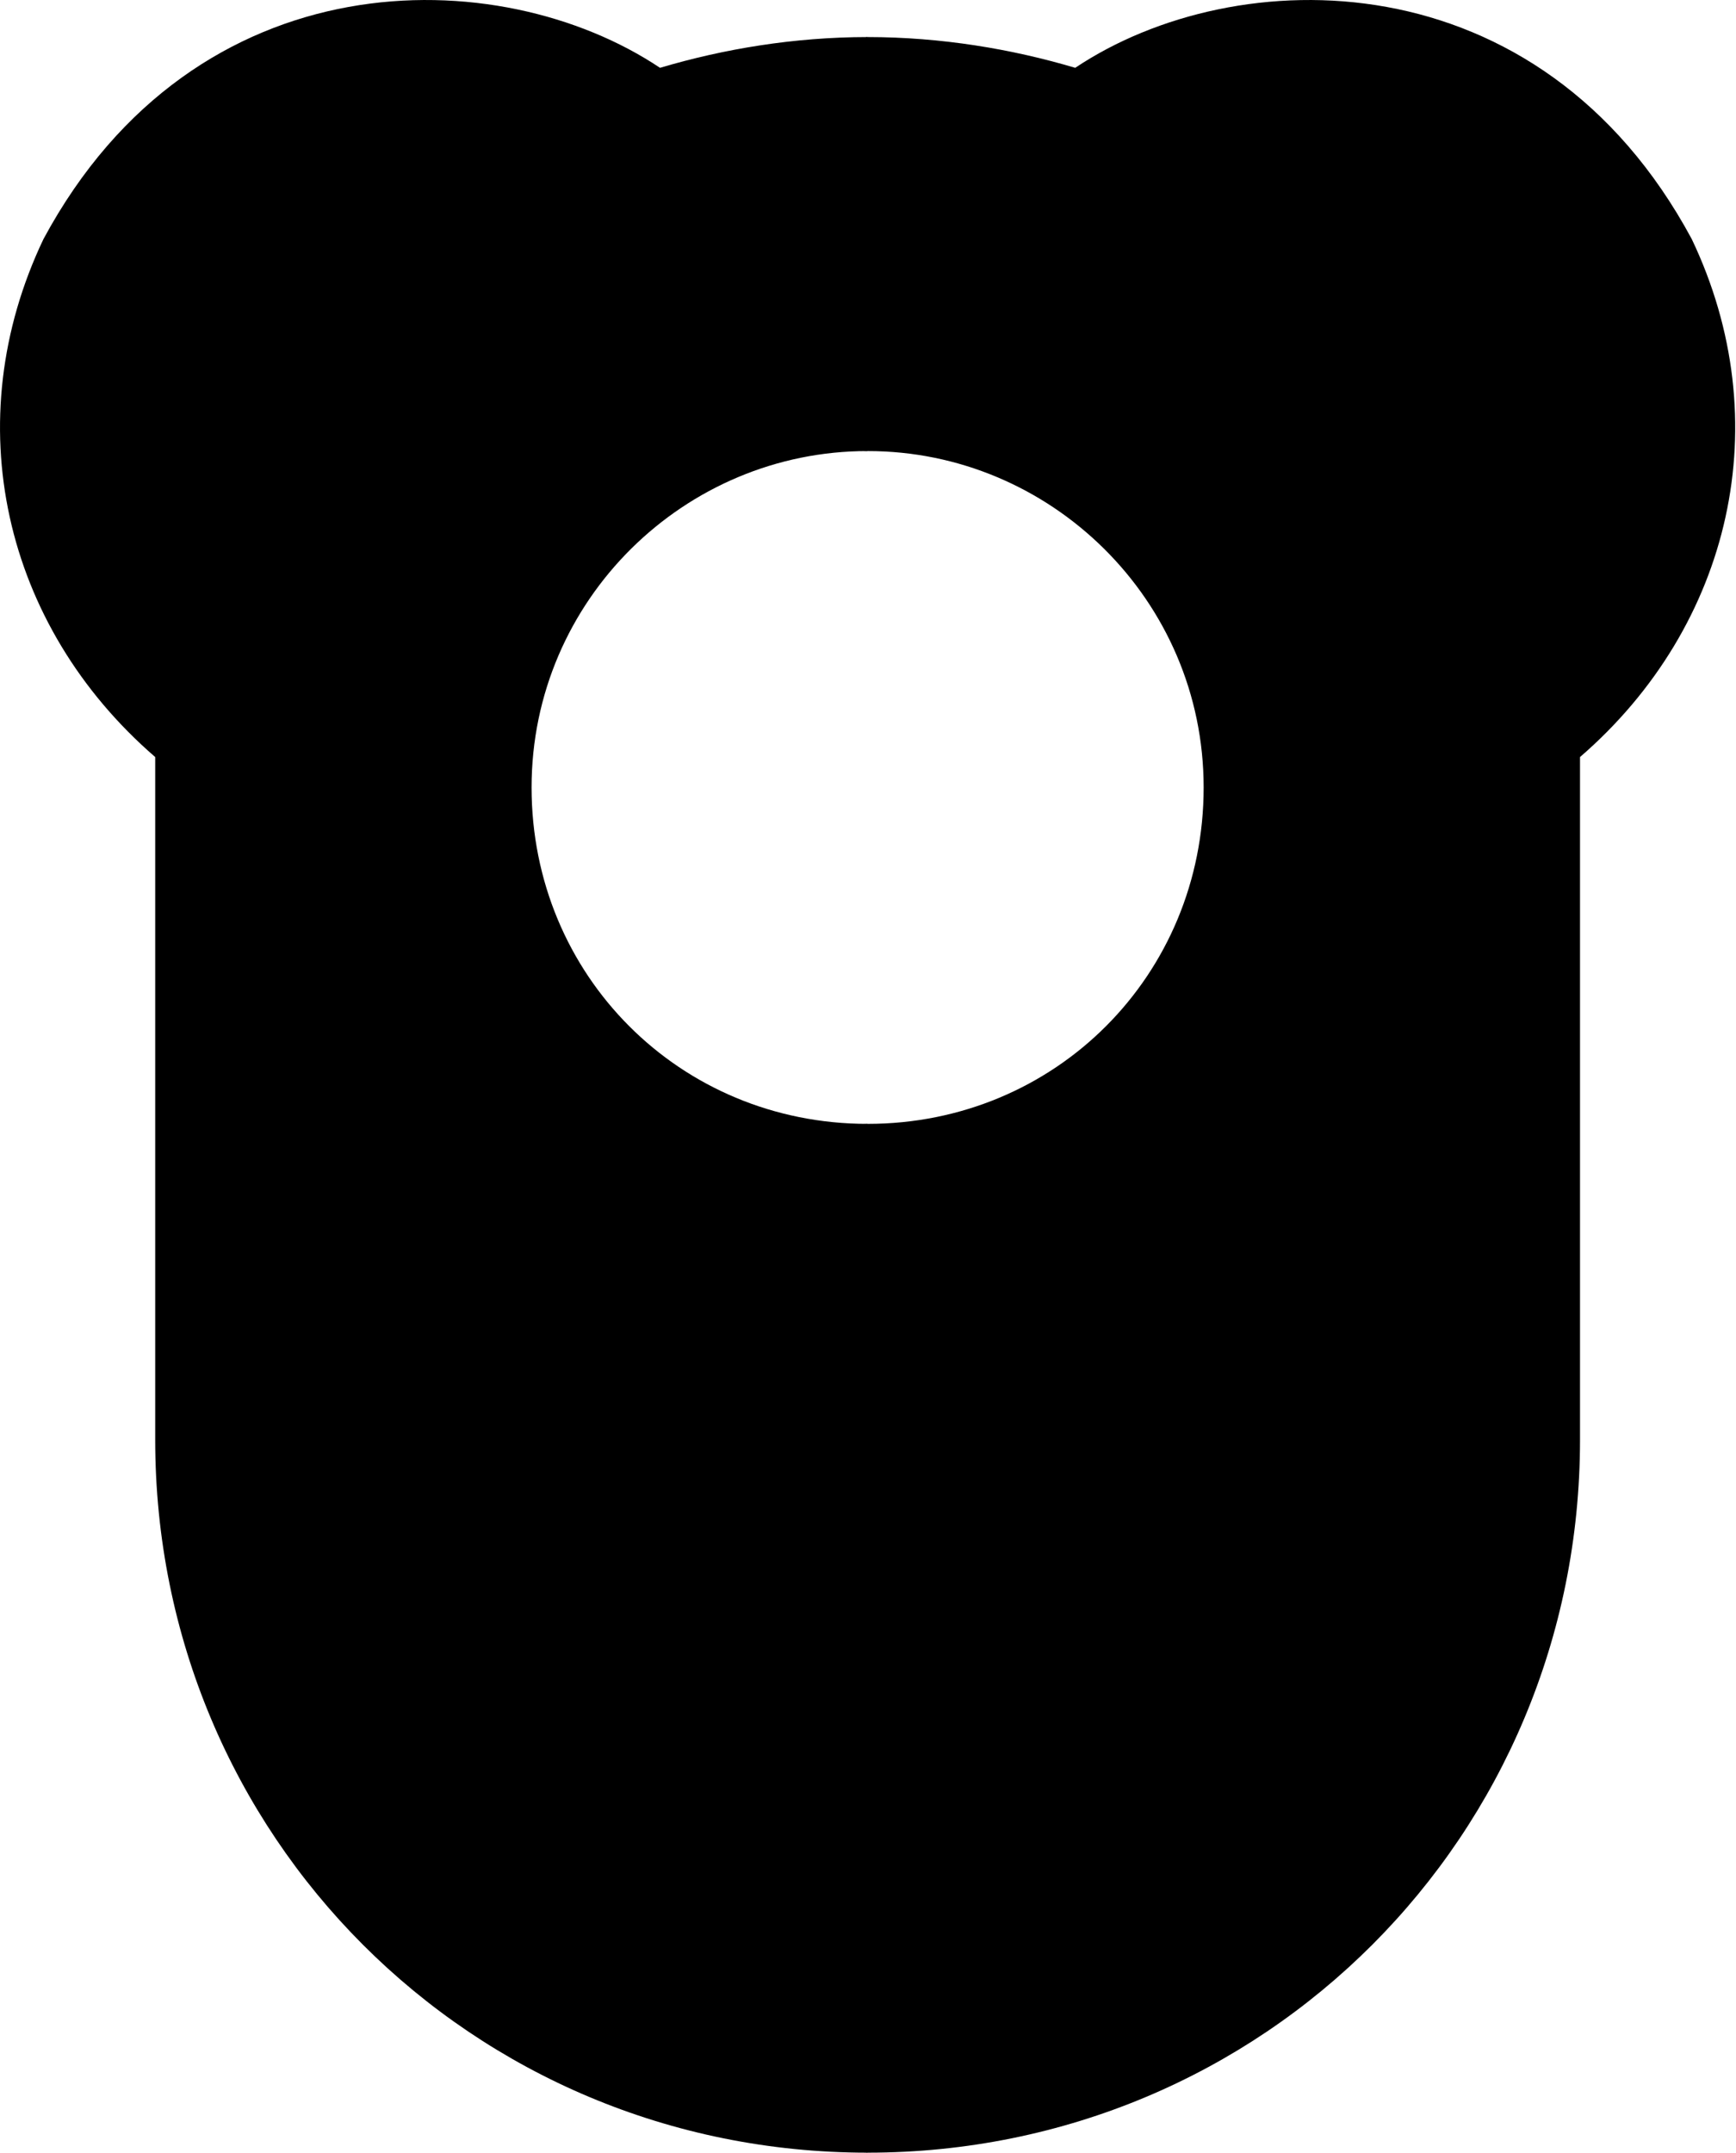
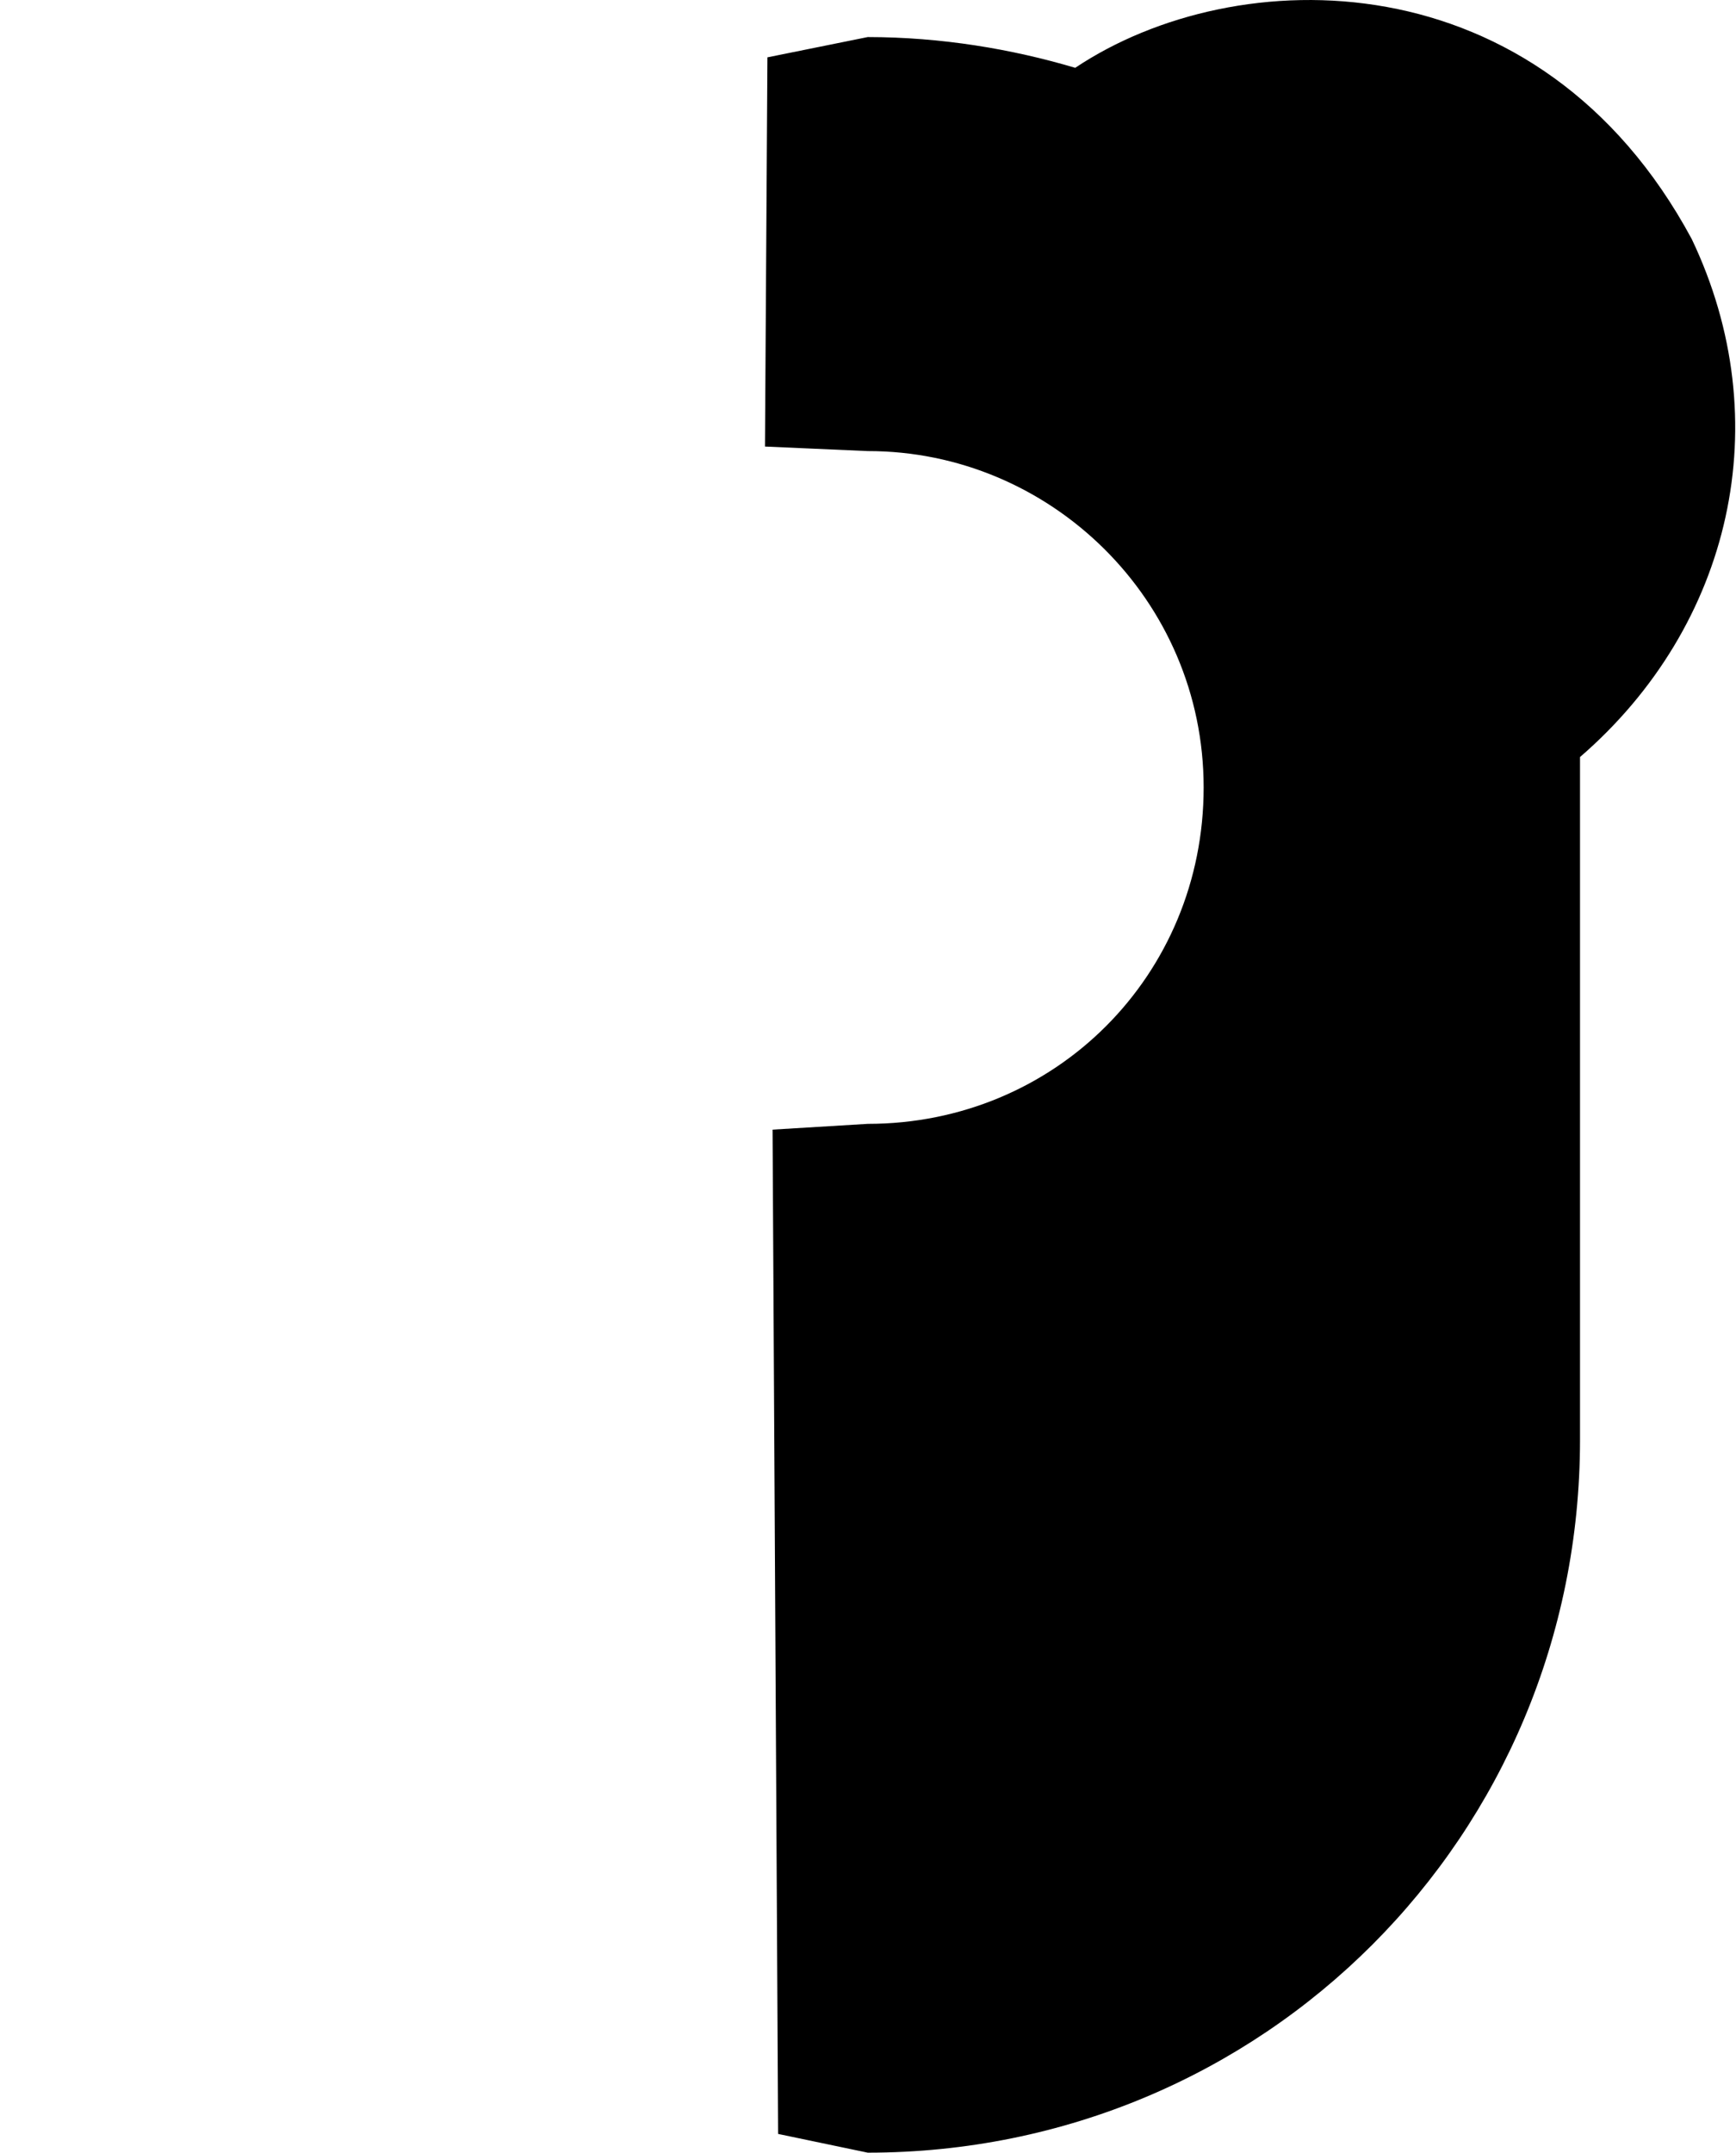
<svg xmlns="http://www.w3.org/2000/svg" width="100%" height="100%" viewBox="0 0 1428 1770" version="1.1" xml:space="preserve" style="fill-rule:evenodd;clip-rule:evenodd;stroke-linejoin:round;stroke-miterlimit:2;">
  <g transform="matrix(1.058,0,0,1.058,-873.429,-702.376)">
-     <path d="M1500,692.67C1442.84,692.717 1388.04,701.919 1338.7,716.578C1213.7,633.014 977.82,629.616 859.368,849.611C791.723,991.319 828.064,1150.04 946.219,1252.18L946.219,1782.7C946.219,2090.49 1192.22,2336.66 1500,2336.73L1500,1537.23C1354.06,1537.23 1238.84,1421.76 1238.84,1275.82C1238.84,1129.88 1358.2,1014.25 1500,1014.41L1500,692.67Z" />
-   </g>
+     </g>
  <g transform="matrix(-1.058,0,0,1.058,2300.79,-702.376)">
    <path d="M1500,692.67C1442.84,692.717 1388.04,701.919 1338.7,716.578C1213.7,633.014 977.82,629.616 859.368,849.611C791.723,991.319 828.064,1150.04 946.219,1252.18L946.219,1782.7C946.219,2090.49 1192.22,2336.66 1500,2336.73L1569.68,2322.16L1574,1541.71L1500,1537.23C1354.06,1537.23 1238.84,1421.76 1238.84,1275.82C1238.84,1129.88 1358.2,1014.25 1500,1014.41L1579.9,1010.89L1578,708.434L1500,692.67Z" />
  </g>
</svg>